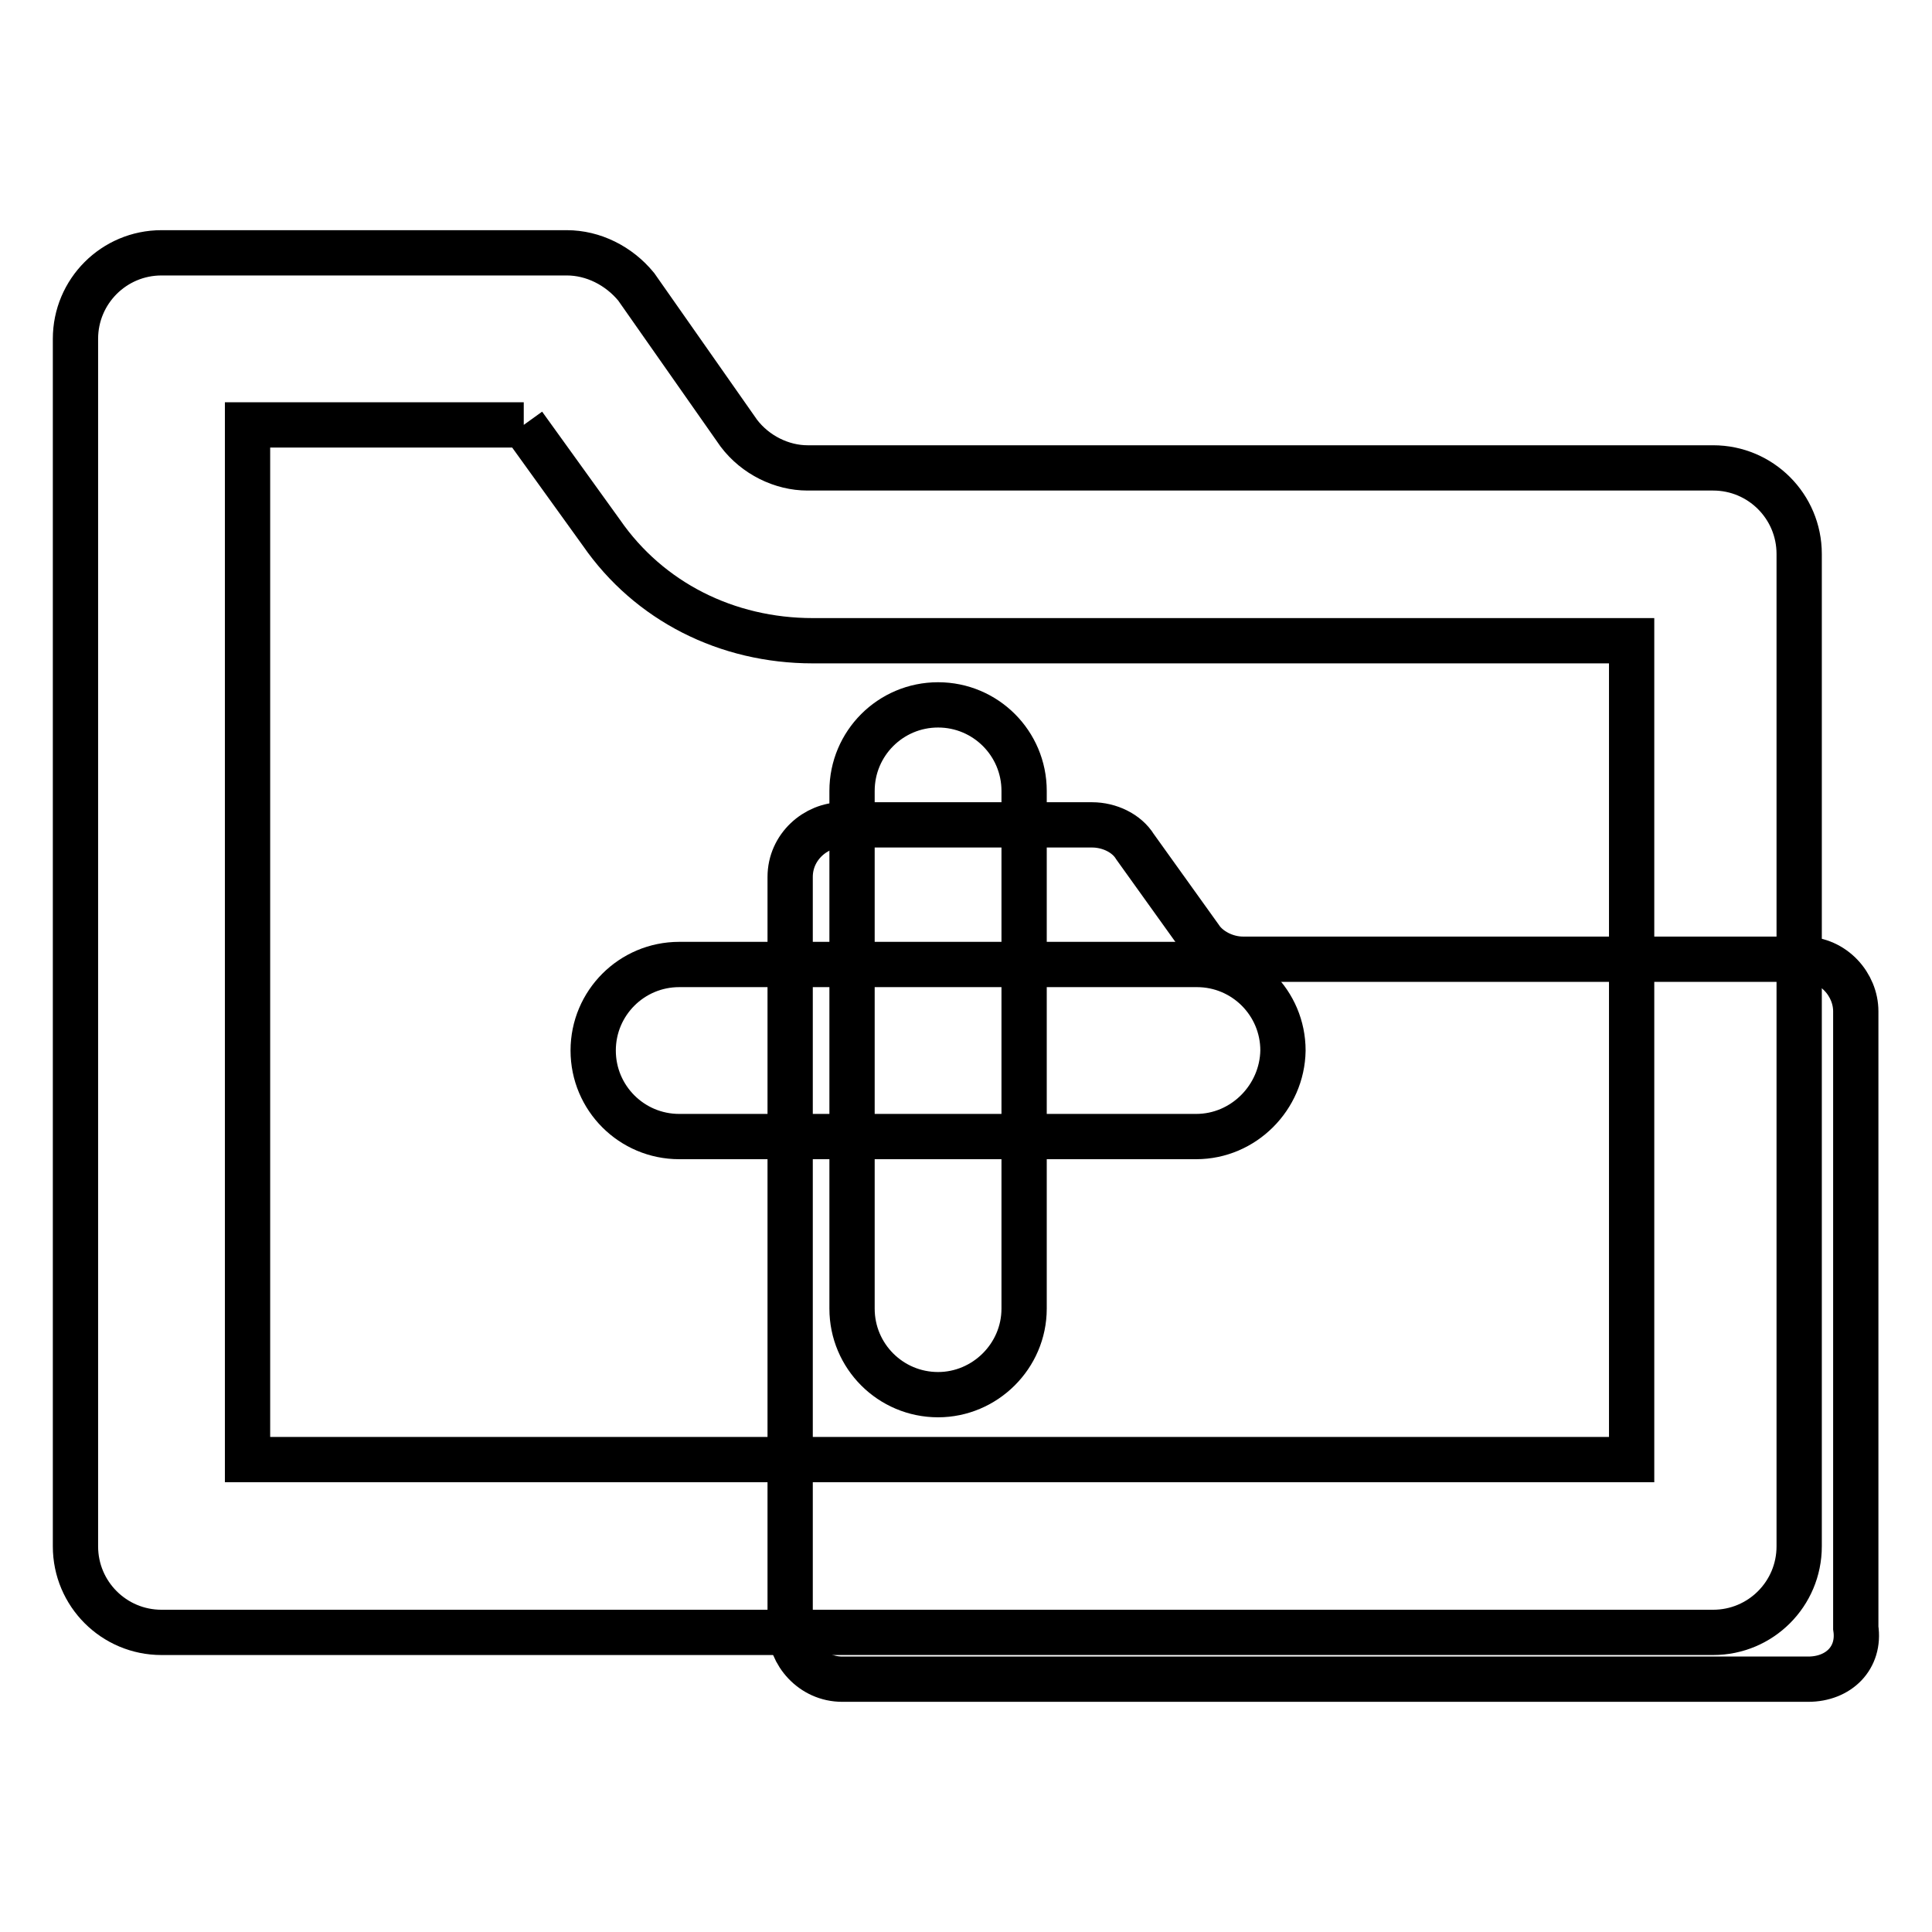
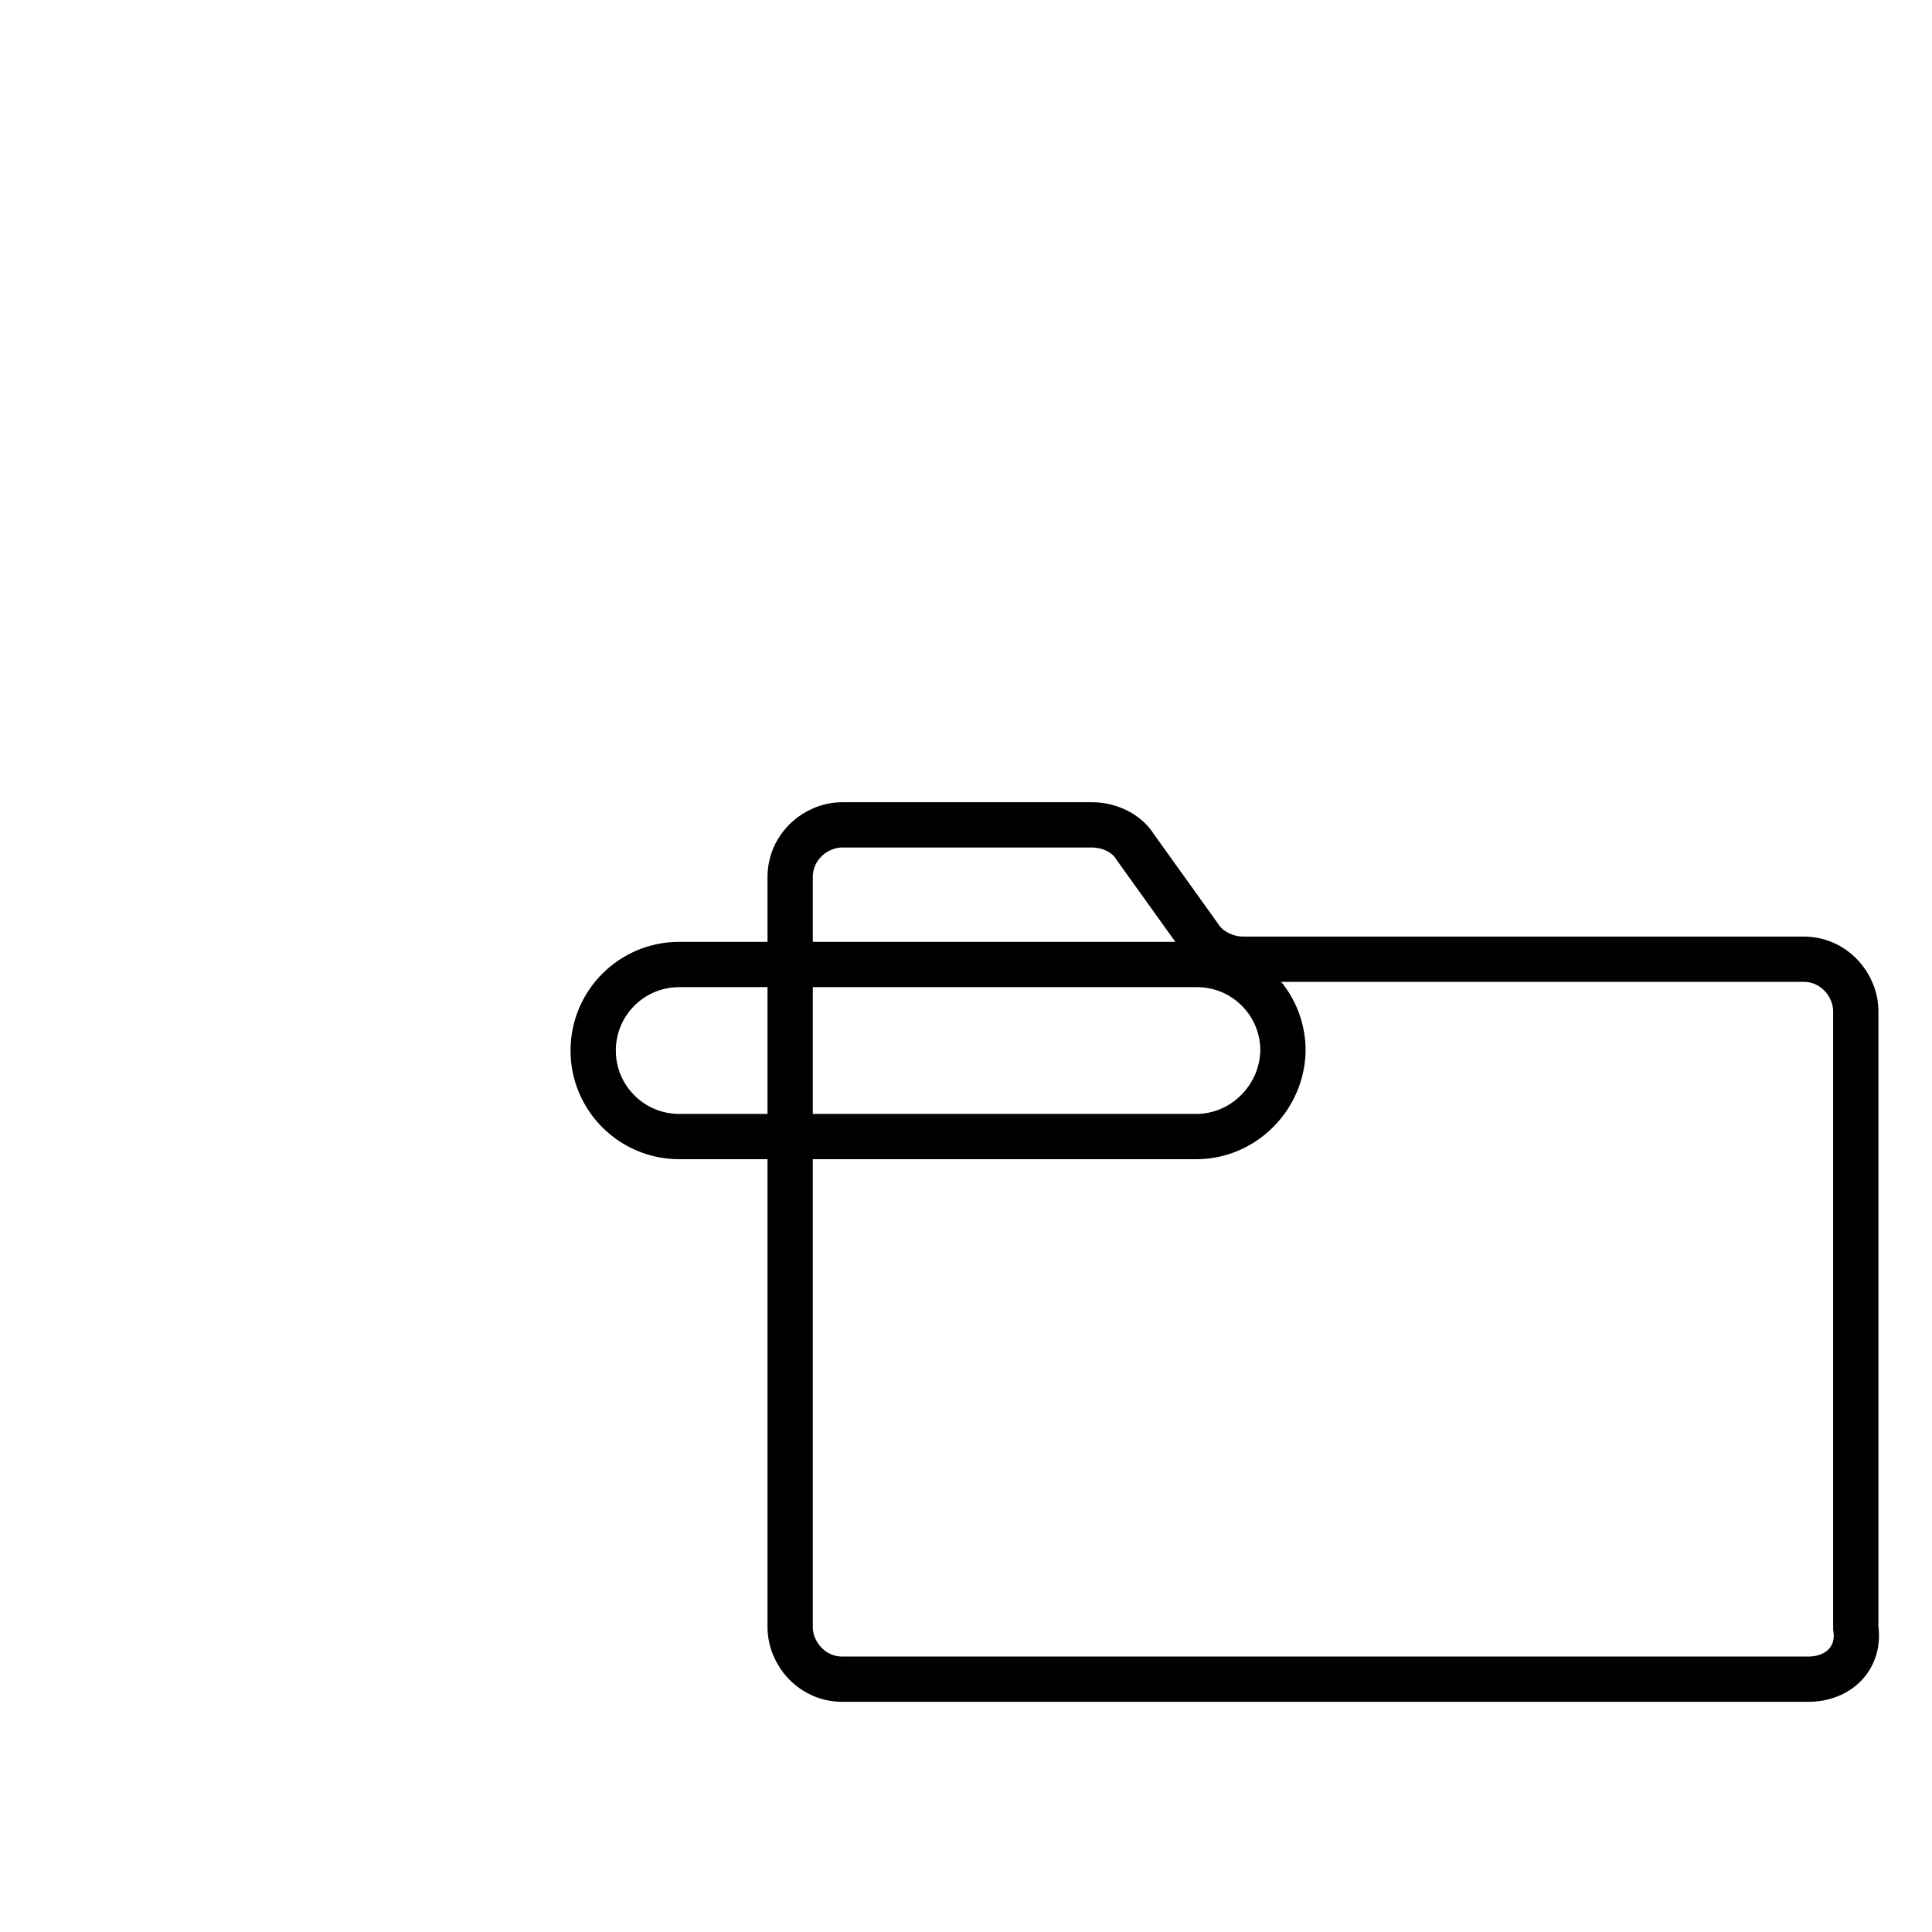
<svg xmlns="http://www.w3.org/2000/svg" version="1.1" x="0px" y="0px" viewBox="0 0 256 256" enable-background="new 0 0 256 256" xml:space="preserve">
  <g>
    <path stroke-width="6" fill-opacity="0" stroke="#000000" d="M239.6,222.5h-128c-4,0-6.9-3.4-6.9-6.9v-99.4c0-4,3.4-6.9,6.9-6.9h33.1c2.3,0,4.6,1.1,5.7,2.9l8.6,12 c1.1,1.7,3.4,2.9,5.7,2.9h74.3c4,0,6.9,3.4,6.9,6.9v81.7C246.5,219.7,243.6,222.5,239.6,222.5L239.6,222.5z" />
-     <path stroke-width="6" fill-opacity="0" stroke="#000000" d="M69.4,56.3l10.3,14.3c6.3,9.1,16.6,14.3,28,14.3h108.5v108.5H32.8V56.3H69.4 M75.1,33.5H21.4 c-6.3,0-11.4,5.1-11.4,11.4v160c0,6.3,5.1,11.4,11.4,11.4h205.6c6.3,0,11.4-5.1,11.4-11.4V73.4c0-6.3-5.1-11.4-11.4-11.4h-120 c-3.4,0-6.9-1.7-9.1-4.6L84.3,38C82,35.2,78.6,33.5,75.1,33.5z" />
-     <path stroke-width="6" fill-opacity="0" stroke="#000000" d="M124.3,184.8c-6.3,0-11.4-5.1-11.4-11.4v-68.6c0-6.3,5.1-11.4,11.4-11.4c6.3,0,11.4,5.1,11.4,11.4v68.6 C135.7,179.7,130.5,184.8,124.3,184.8z" />
    <path stroke-width="6" fill-opacity="0" stroke="#000000" d="M158.5,150.6H90c-6.3,0-11.4-5.1-11.4-11.4c0-6.3,5.1-11.4,11.4-11.4h68.6c6.3,0,11.4,5.1,11.4,11.4 C169.9,145.4,164.8,150.6,158.5,150.6z" />
  </g>
</svg>